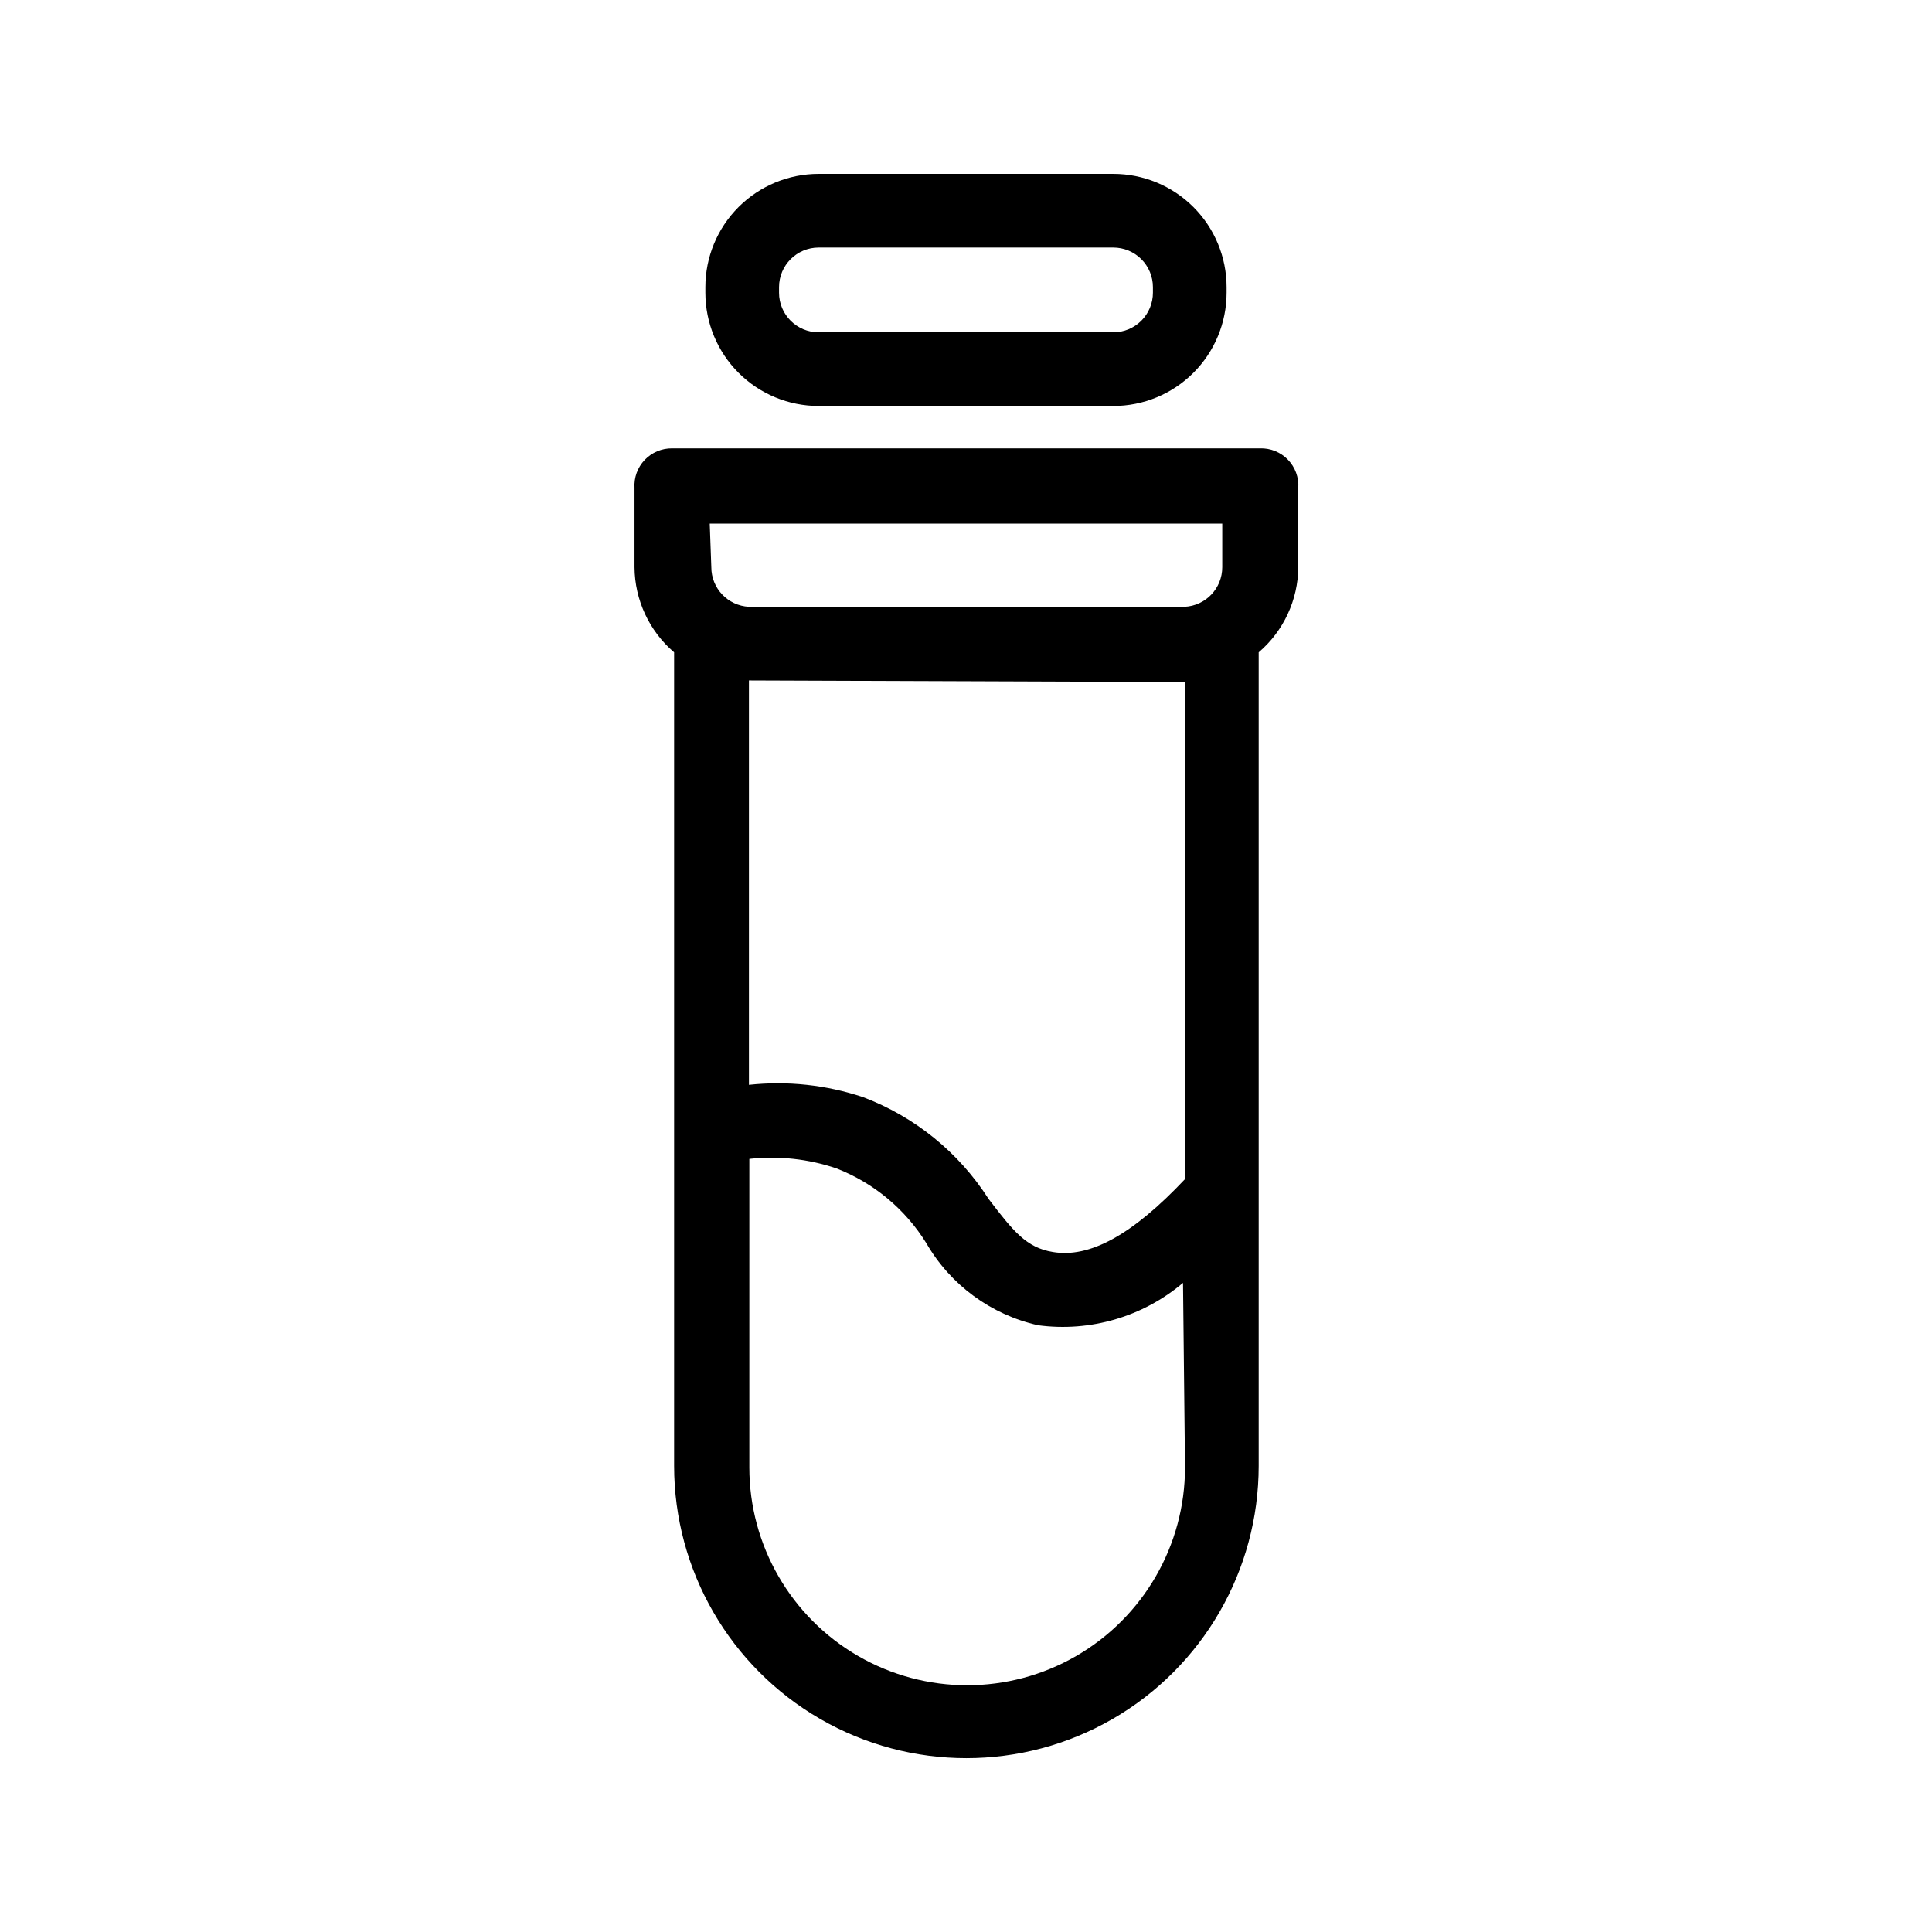
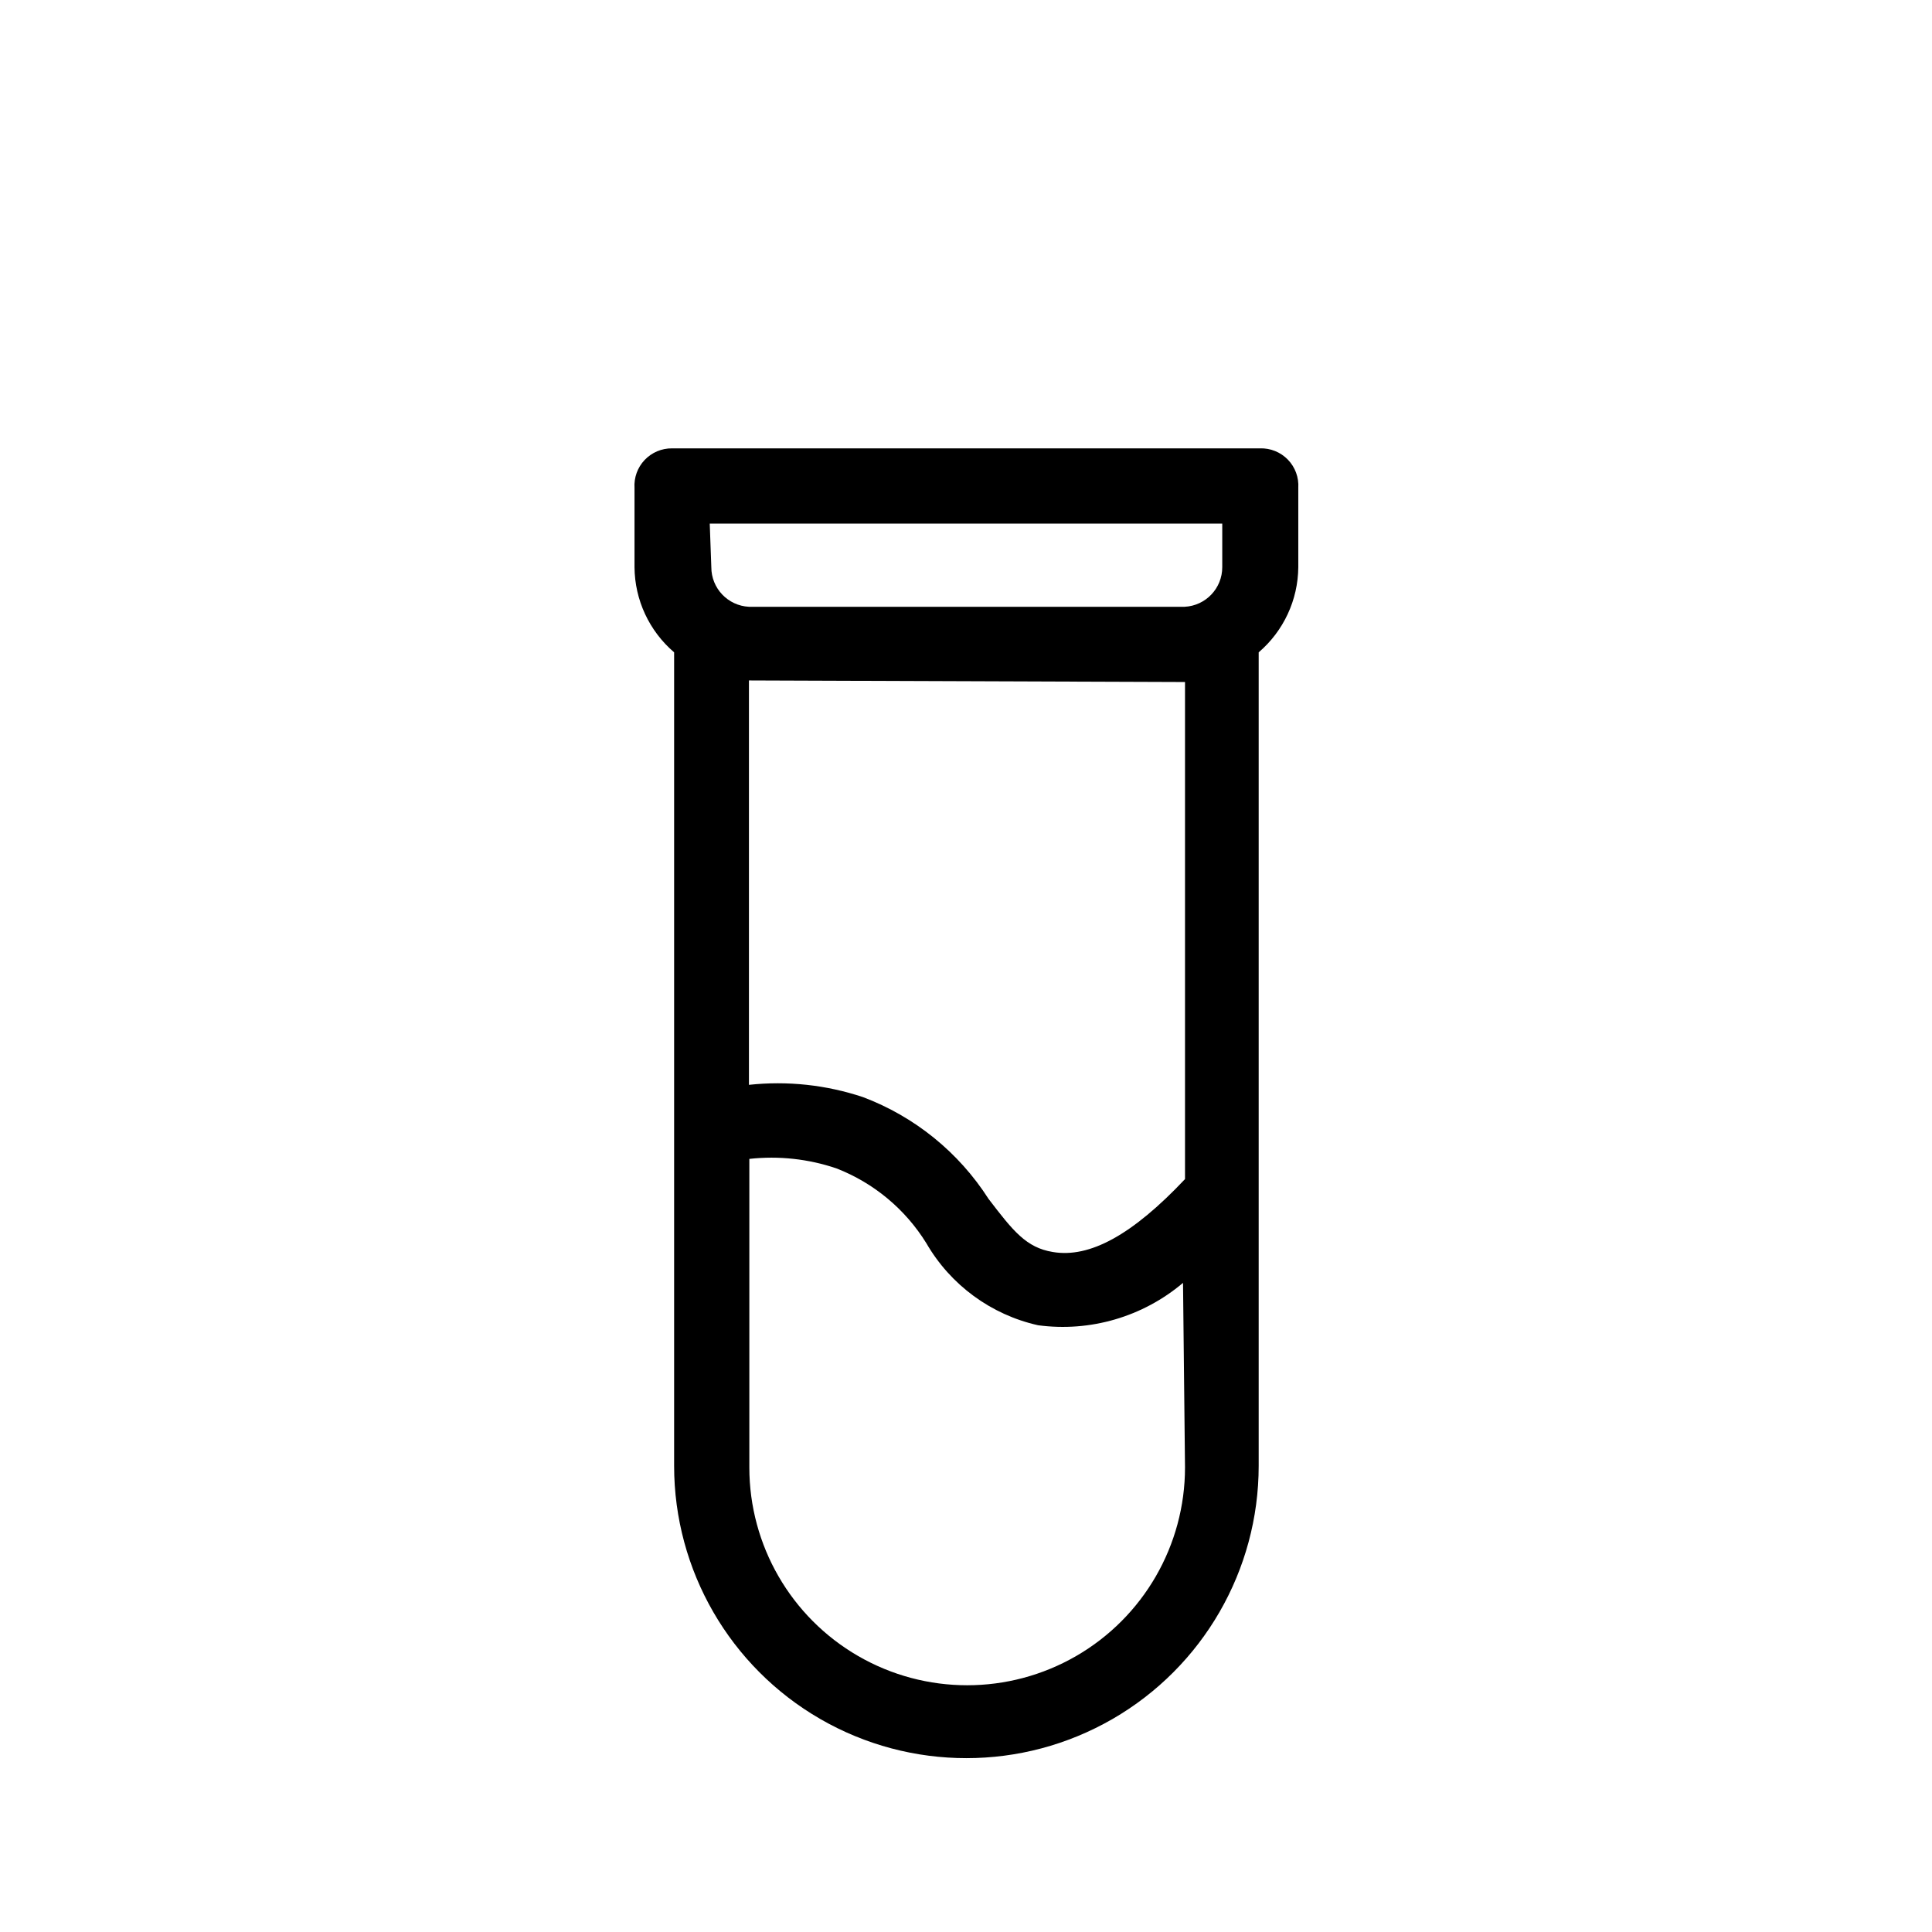
<svg xmlns="http://www.w3.org/2000/svg" fill="#000000" width="800px" height="800px" version="1.1" viewBox="144 144 512 512">
  <g>
-     <path d="m360.95 251.59h78.09c7.961 0 15.598-3.164 21.227-8.793 5.629-5.629 8.793-13.266 8.793-21.227v-1.469c0-7.961-3.164-15.598-8.793-21.227-5.629-5.629-13.266-8.793-21.227-8.793h-78.09c-7.961 0-15.598 3.164-21.227 8.793-5.629 5.629-8.793 13.266-8.793 21.227v1.469c0 7.961 3.164 15.598 8.793 21.227 5.629 5.629 13.266 8.793 21.227 8.793zm-10.496-31.488c0-5.797 4.699-10.496 10.496-10.496h78.09c2.785 0 5.453 1.105 7.422 3.074s3.074 4.637 3.074 7.422v1.469c0 2.785-1.105 5.453-3.074 7.422s-4.637 3.074-7.422 3.074h-78.09c-5.797 0-10.496-4.699-10.496-10.496z" />
    <path d="m477.88 262.82h-155.76c-2.746-0.035-5.383 1.078-7.277 3.07-1.895 1.992-2.867 4.684-2.691 7.426v20.992c0.066 8.684 3.894 16.918 10.496 22.566v215.59c0 27.676 14.762 53.246 38.73 67.086 23.965 13.836 53.492 13.836 77.457 0 23.969-13.84 38.73-39.41 38.73-67.086v-215.59c6.602-5.648 10.43-13.883 10.496-22.566v-20.992c0.18-2.781-0.824-5.508-2.762-7.508-1.941-1.996-4.633-3.086-7.418-2.988zm-145.79 19.941h135.82v11.547c0.008 5.598-4.379 10.215-9.969 10.496h-115.46c-5.59-0.281-9.977-4.898-9.973-10.496zm125.95 41.984v131.73c-13.961 14.801-25.297 20.992-35.059 19.312-7.031-1.156-10.496-5.562-17.004-14.066-7.894-12.34-19.566-21.801-33.273-26.973-9.723-3.246-20.035-4.356-30.227-3.254v-107.17zm0 208.14c0 20.625-11.004 39.68-28.867 49.992-17.859 10.312-39.867 10.312-57.727 0s-28.863-29.367-28.863-49.992v-81.766c7.789-0.859 15.672 0 23.09 2.519 9.887 3.848 18.25 10.812 23.828 19.84 6.398 11.055 17.133 18.934 29.598 21.727 13.816 1.852 27.773-2.231 38.414-11.234z" />
  </g>
</svg>